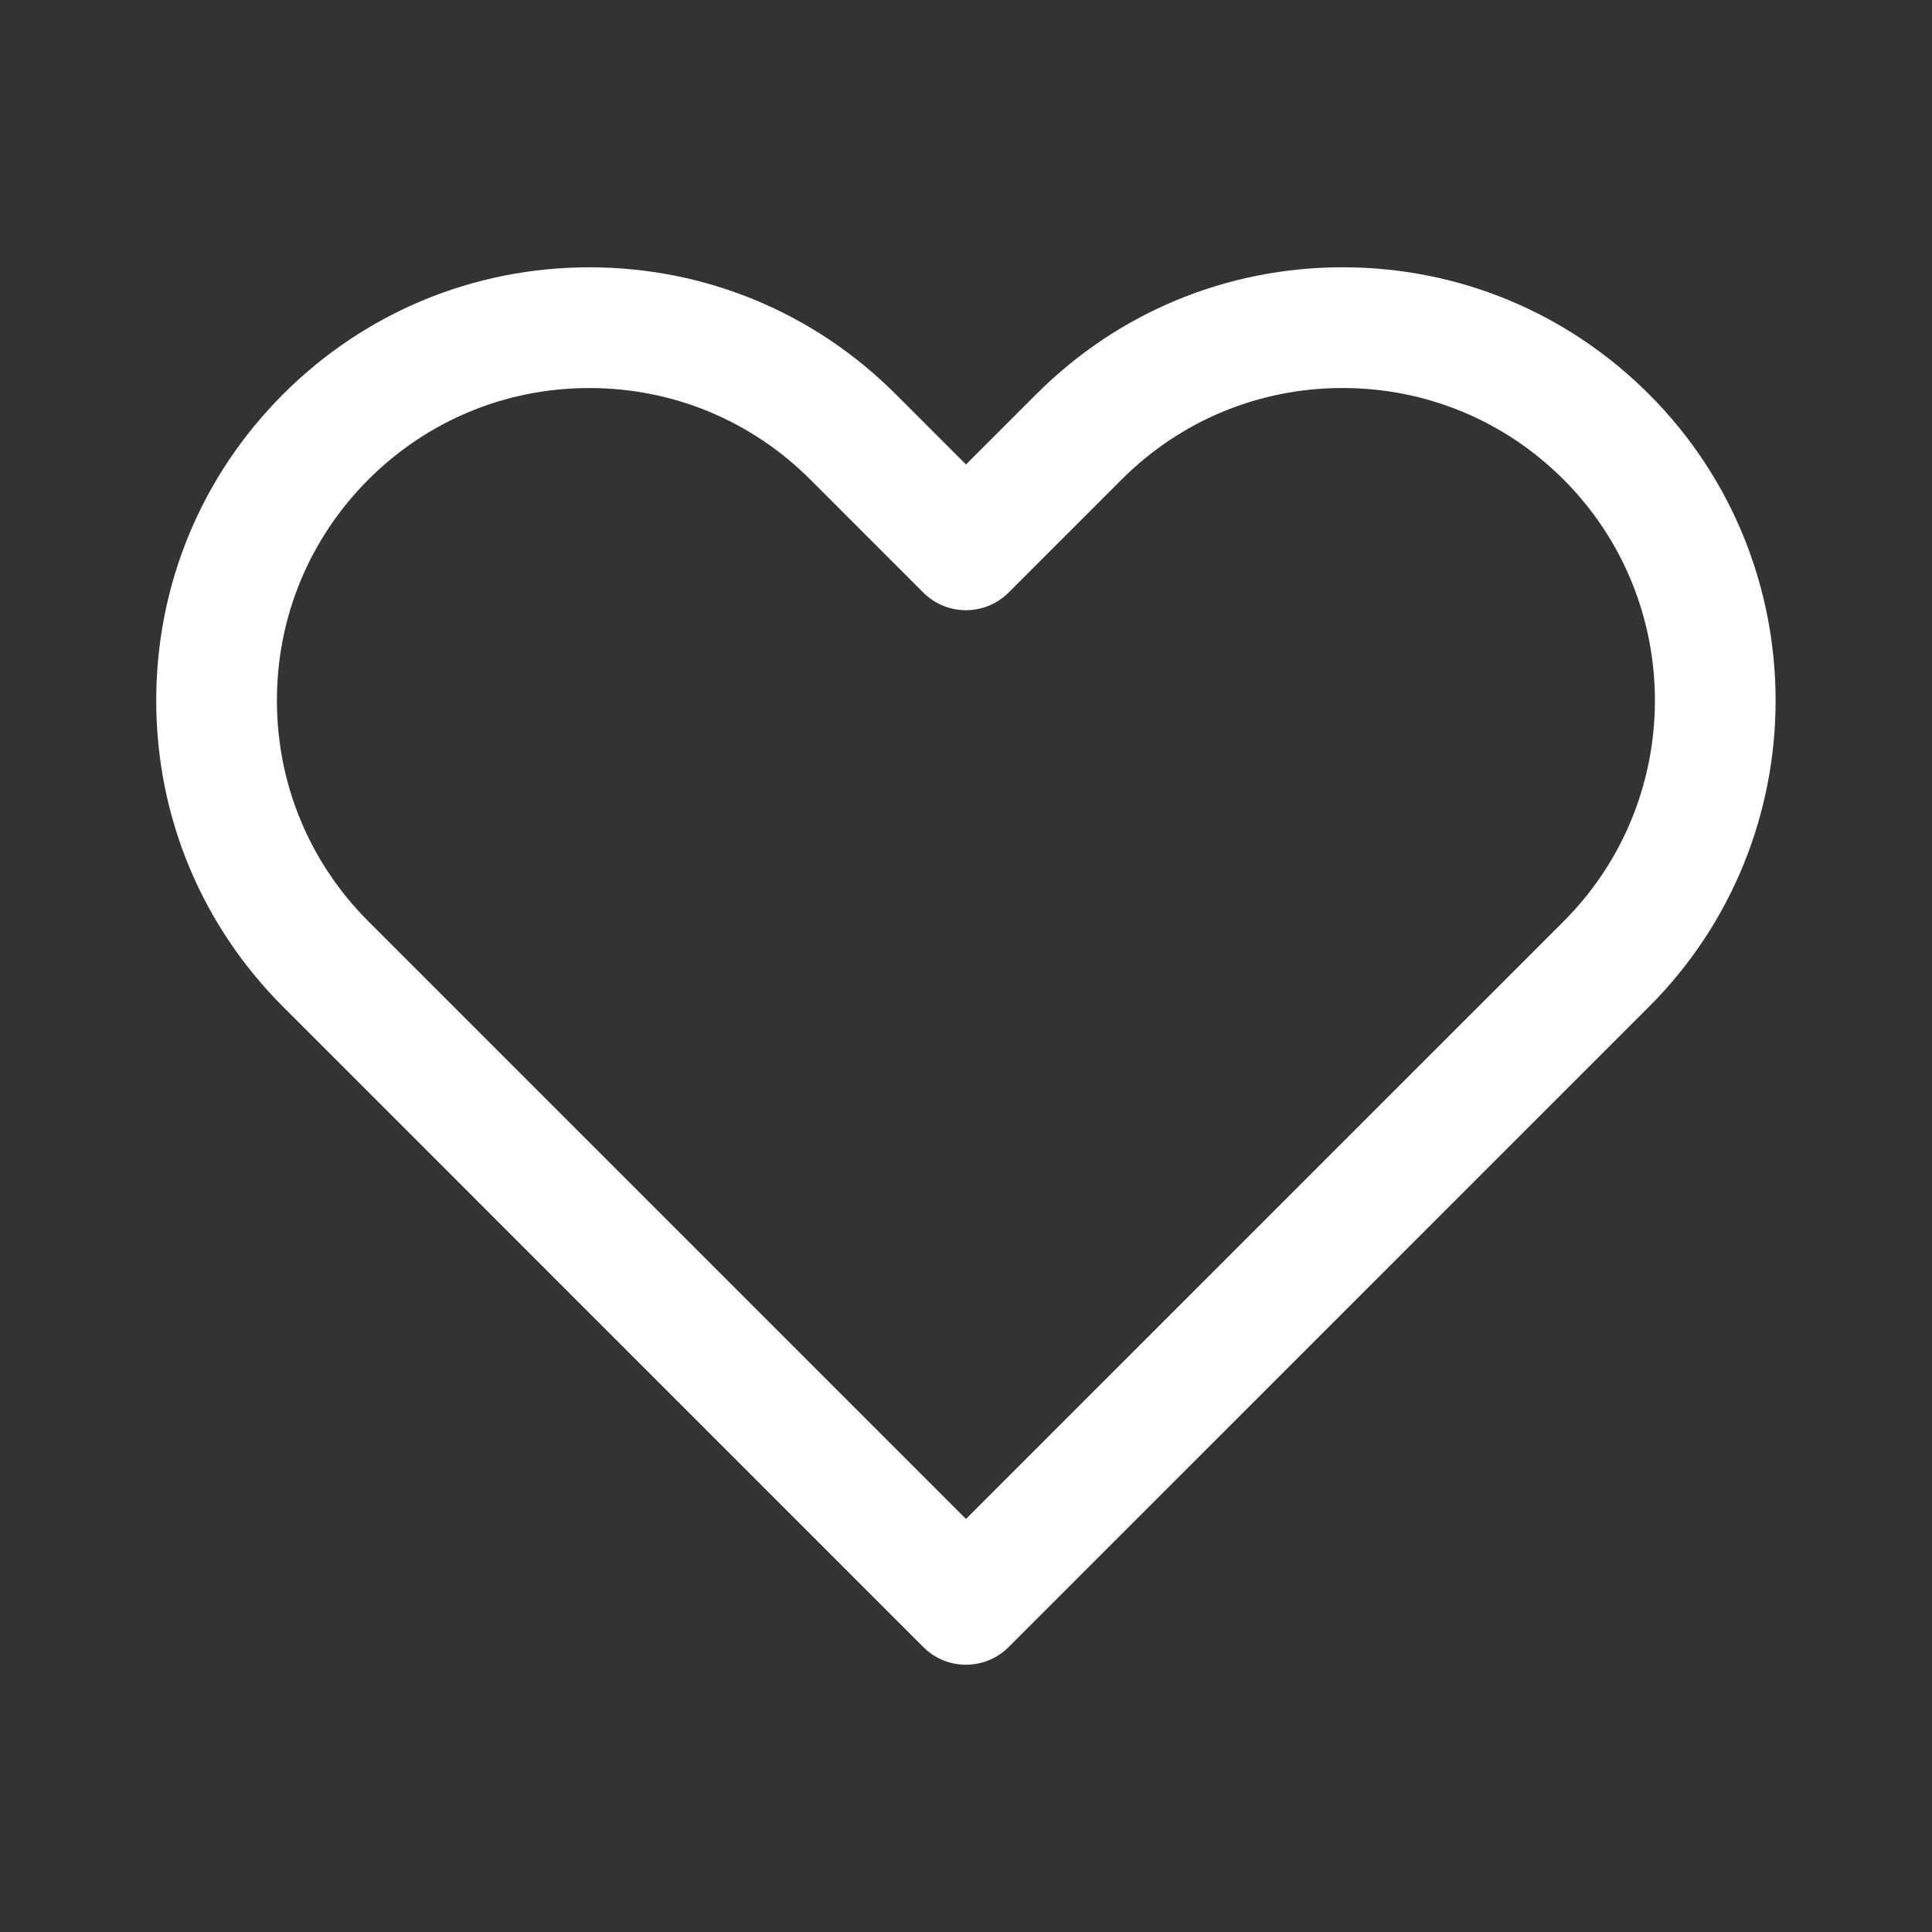
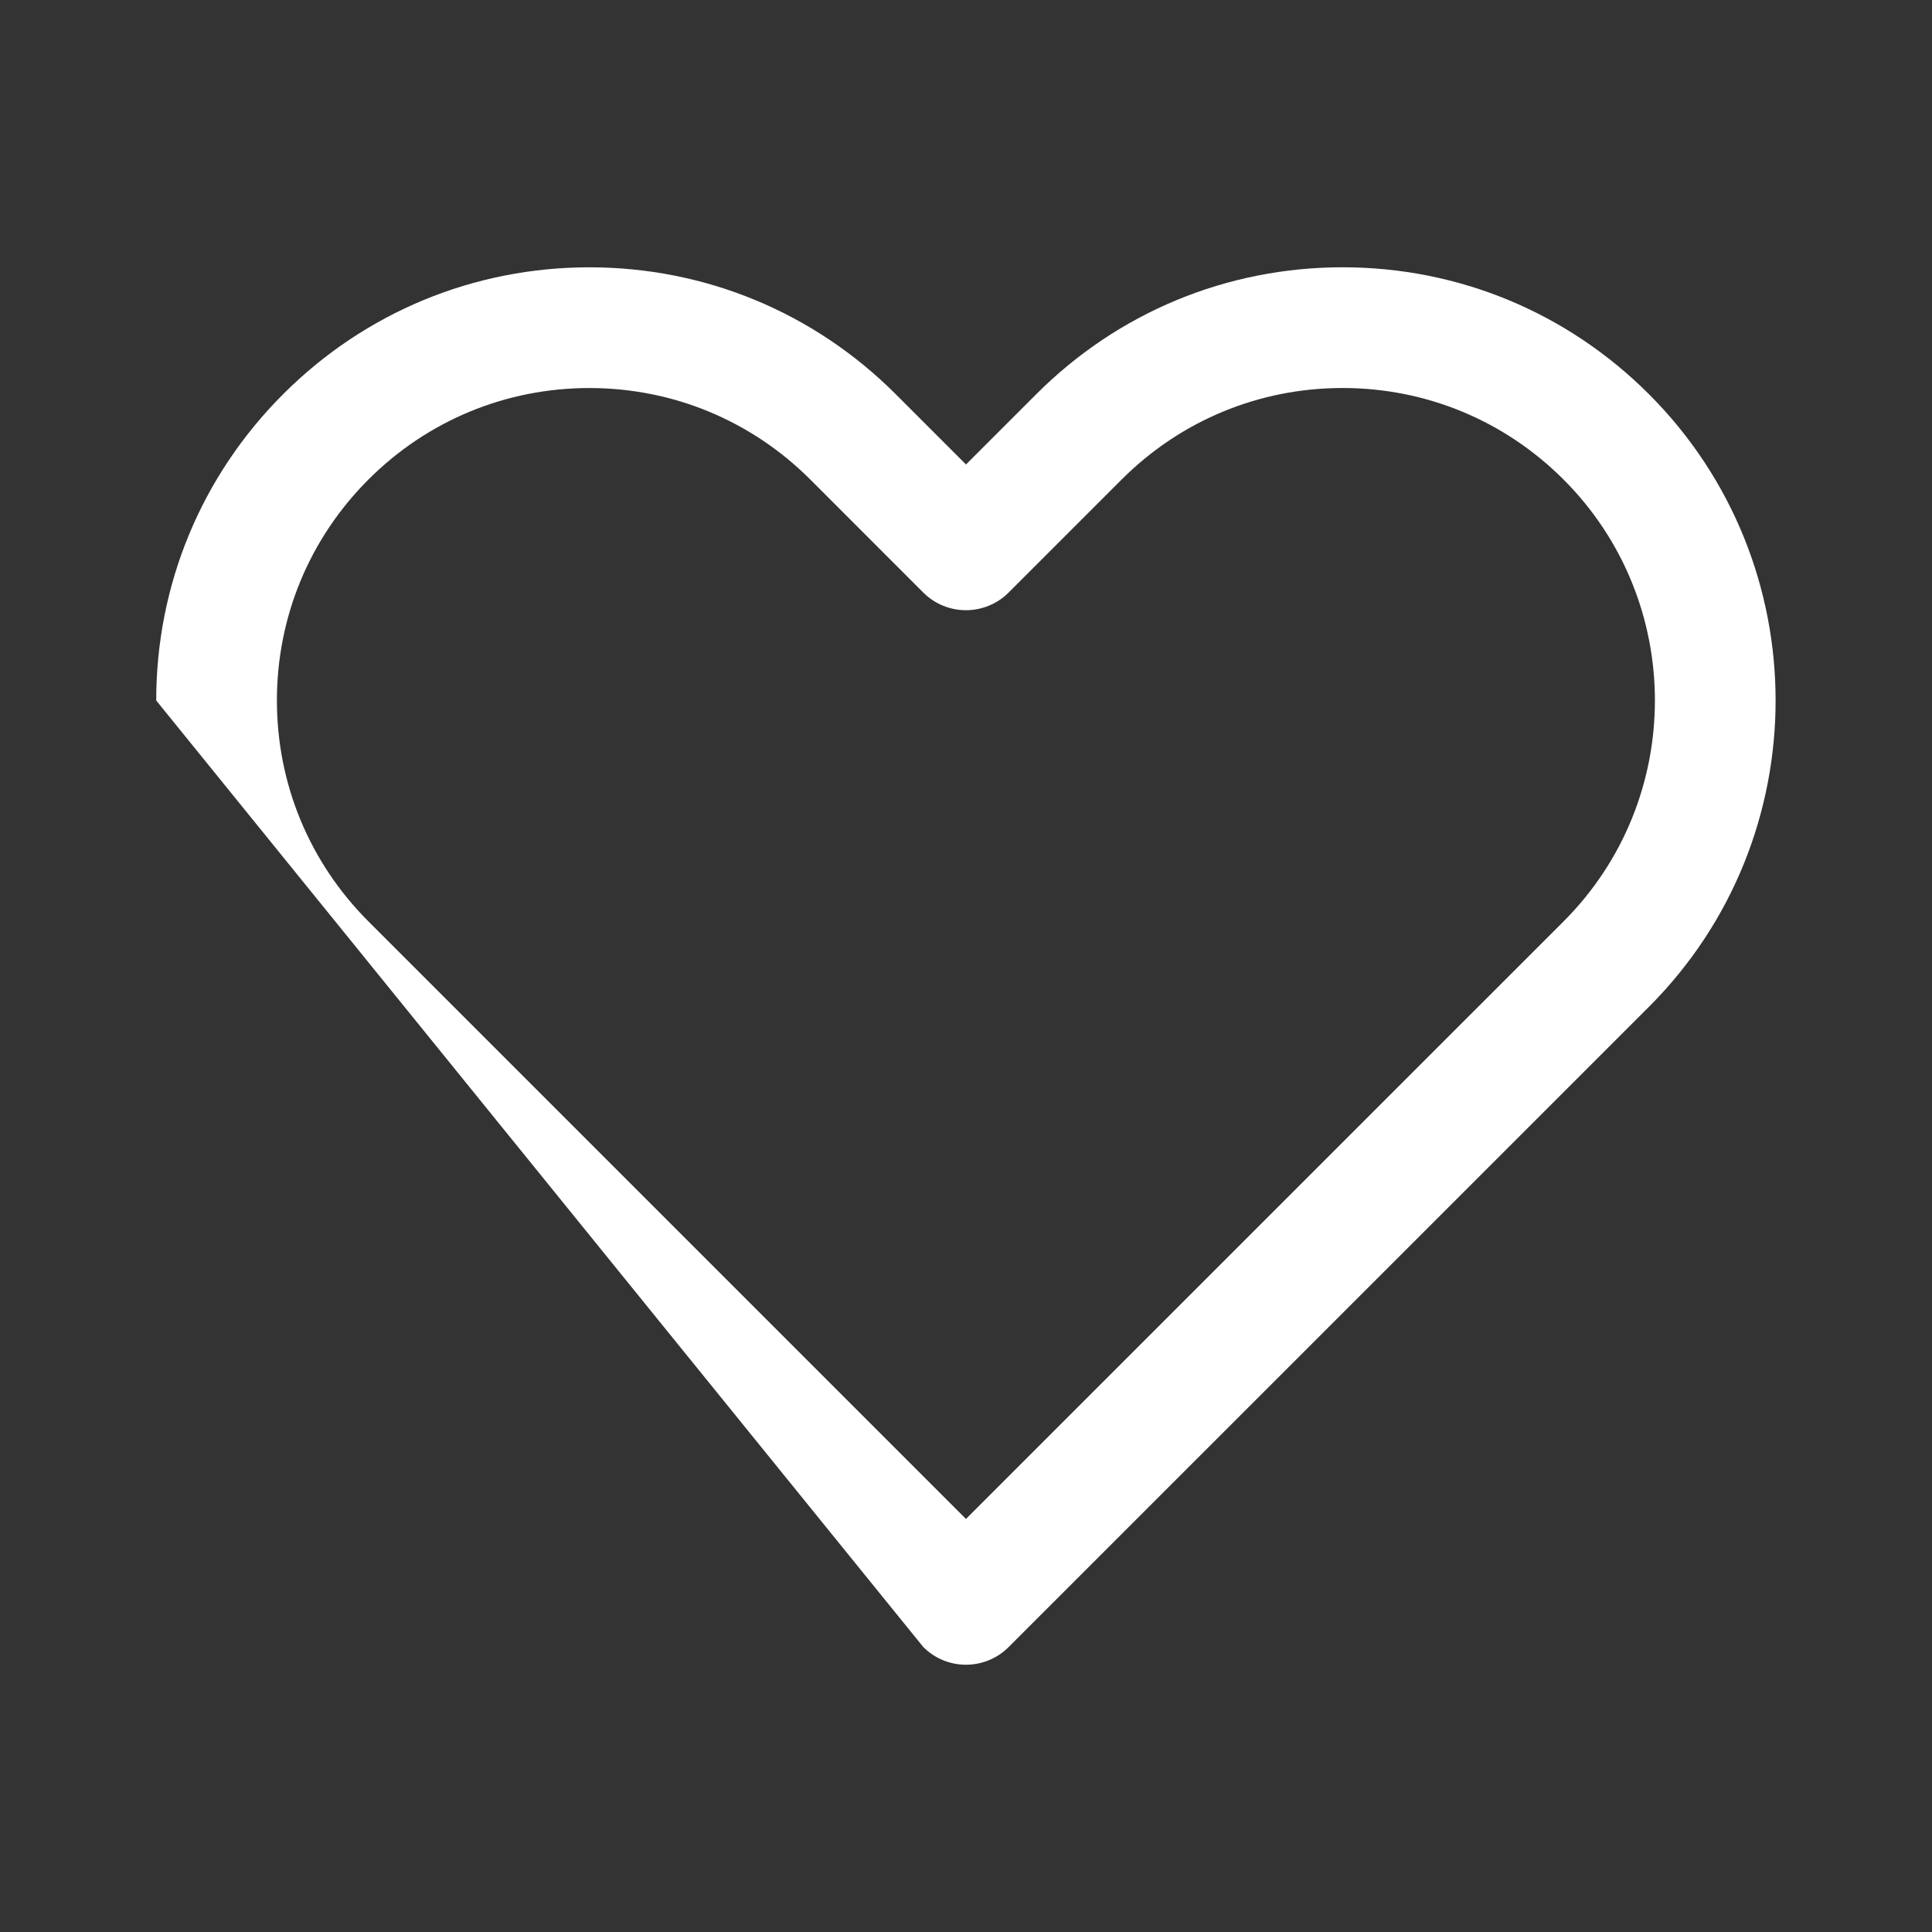
<svg xmlns="http://www.w3.org/2000/svg" height="100px" width="100px" fill="#FFFFFF" version="1.1" x="0px" y="0px" viewBox="0 0 64 64" enable-background="new 0 0 64 64" xml:space="preserve">
  <rect x="0" y="0" width="64" height="64" fill="#333333" stroke="none" />
  <g>
-     <path d="M54.623,13.057c-2.711-2.71-6.314-4.203-10.147-4.203s-7.438,1.493-10.147,4.203l-2.329,2.329l-2.328-2.328   c-2.71-2.71-6.314-4.203-10.147-4.203s-7.437,1.493-10.146,4.203c-2.71,2.71-4.204,6.314-4.204,10.147   c0,3.833,1.493,7.437,4.204,10.147L30.585,54.56c0.391,0.391,0.902,0.586,1.414,0.586s1.023-0.195,1.414-0.586l21.21-21.208   C60.218,27.756,60.218,18.653,54.623,13.057z M51.795,30.523L31.999,50.317L12.205,30.523c-1.955-1.955-3.032-4.554-3.032-7.319   s1.077-5.364,3.032-7.319c1.955-1.955,4.554-3.031,7.318-3.031s5.364,1.077,7.319,3.031l3.742,3.743   c0.781,0.781,2.047,0.781,2.829,0l3.743-3.743c1.955-1.955,4.555-3.032,7.319-3.032s5.364,1.077,7.319,3.032   C55.83,19.921,55.83,26.488,51.795,30.523z" />
+     <path d="M54.623,13.057c-2.711-2.71-6.314-4.203-10.147-4.203s-7.438,1.493-10.147,4.203l-2.329,2.329l-2.328-2.328   c-2.71-2.71-6.314-4.203-10.147-4.203s-7.437,1.493-10.146,4.203c-2.71,2.71-4.204,6.314-4.204,10.147   L30.585,54.56c0.391,0.391,0.902,0.586,1.414,0.586s1.023-0.195,1.414-0.586l21.21-21.208   C60.218,27.756,60.218,18.653,54.623,13.057z M51.795,30.523L31.999,50.317L12.205,30.523c-1.955-1.955-3.032-4.554-3.032-7.319   s1.077-5.364,3.032-7.319c1.955-1.955,4.554-3.031,7.318-3.031s5.364,1.077,7.319,3.031l3.742,3.743   c0.781,0.781,2.047,0.781,2.829,0l3.743-3.743c1.955-1.955,4.555-3.032,7.319-3.032s5.364,1.077,7.319,3.032   C55.83,19.921,55.83,26.488,51.795,30.523z" />
  </g>
</svg>